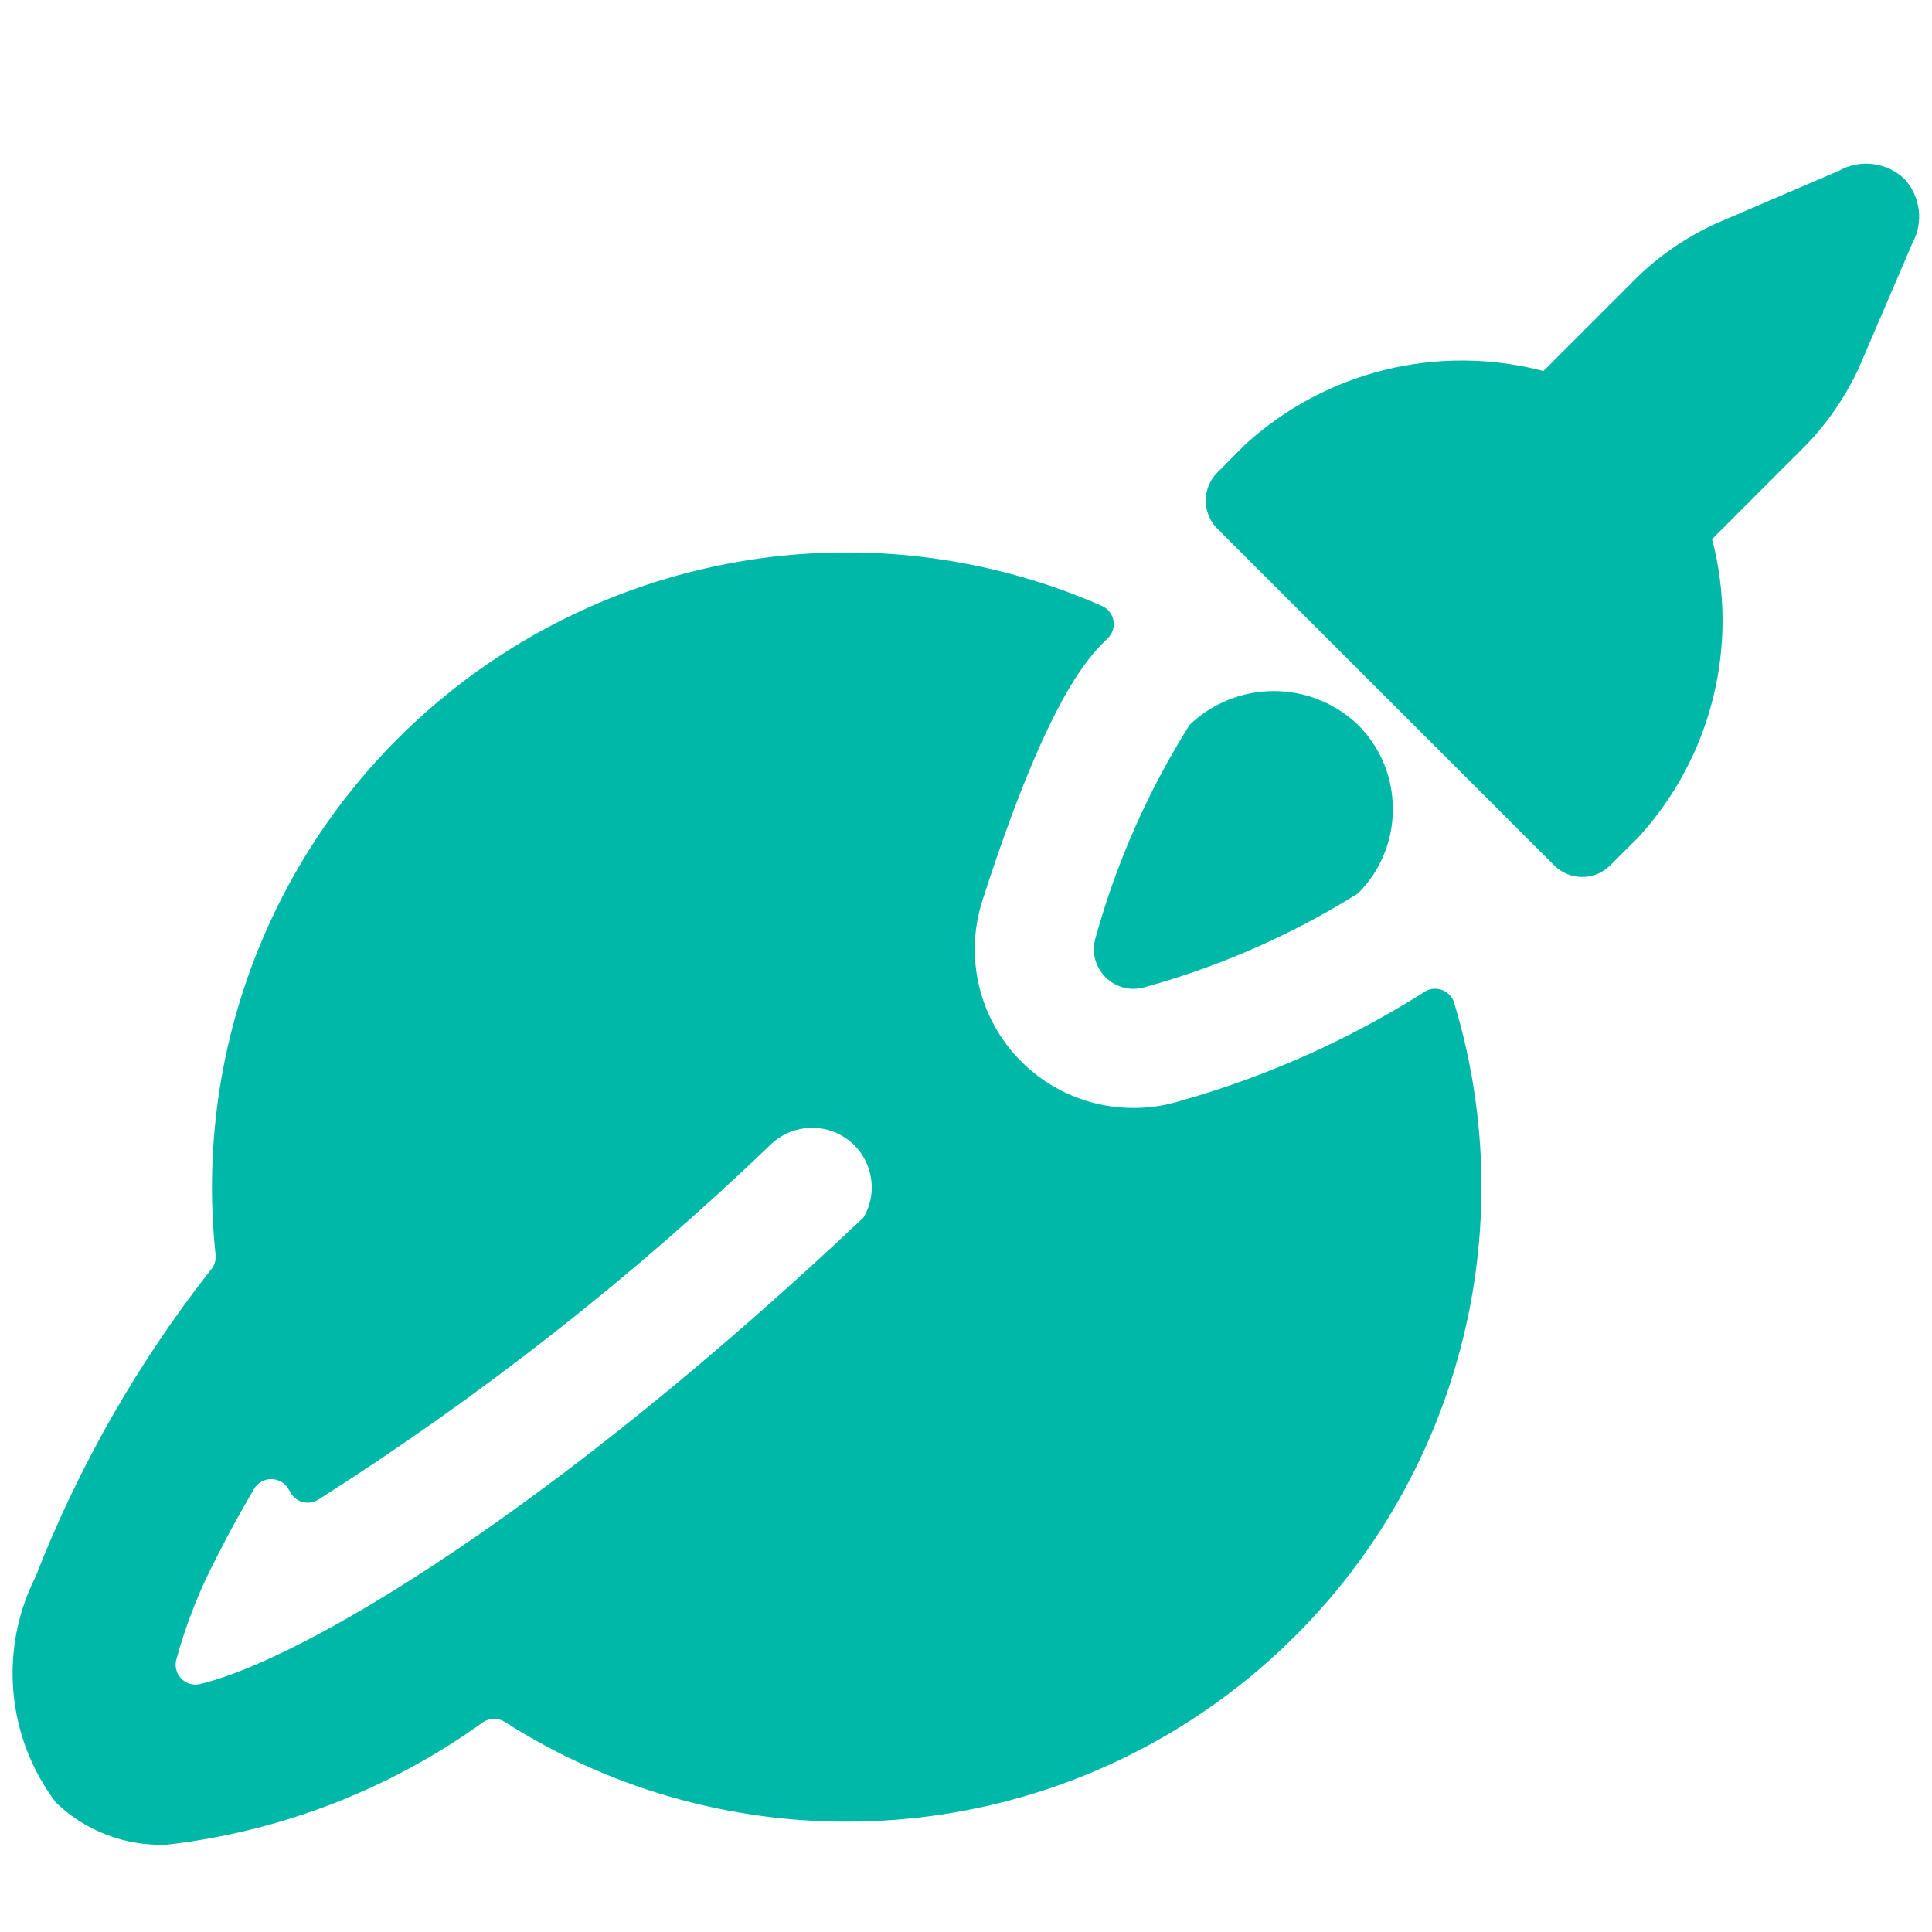
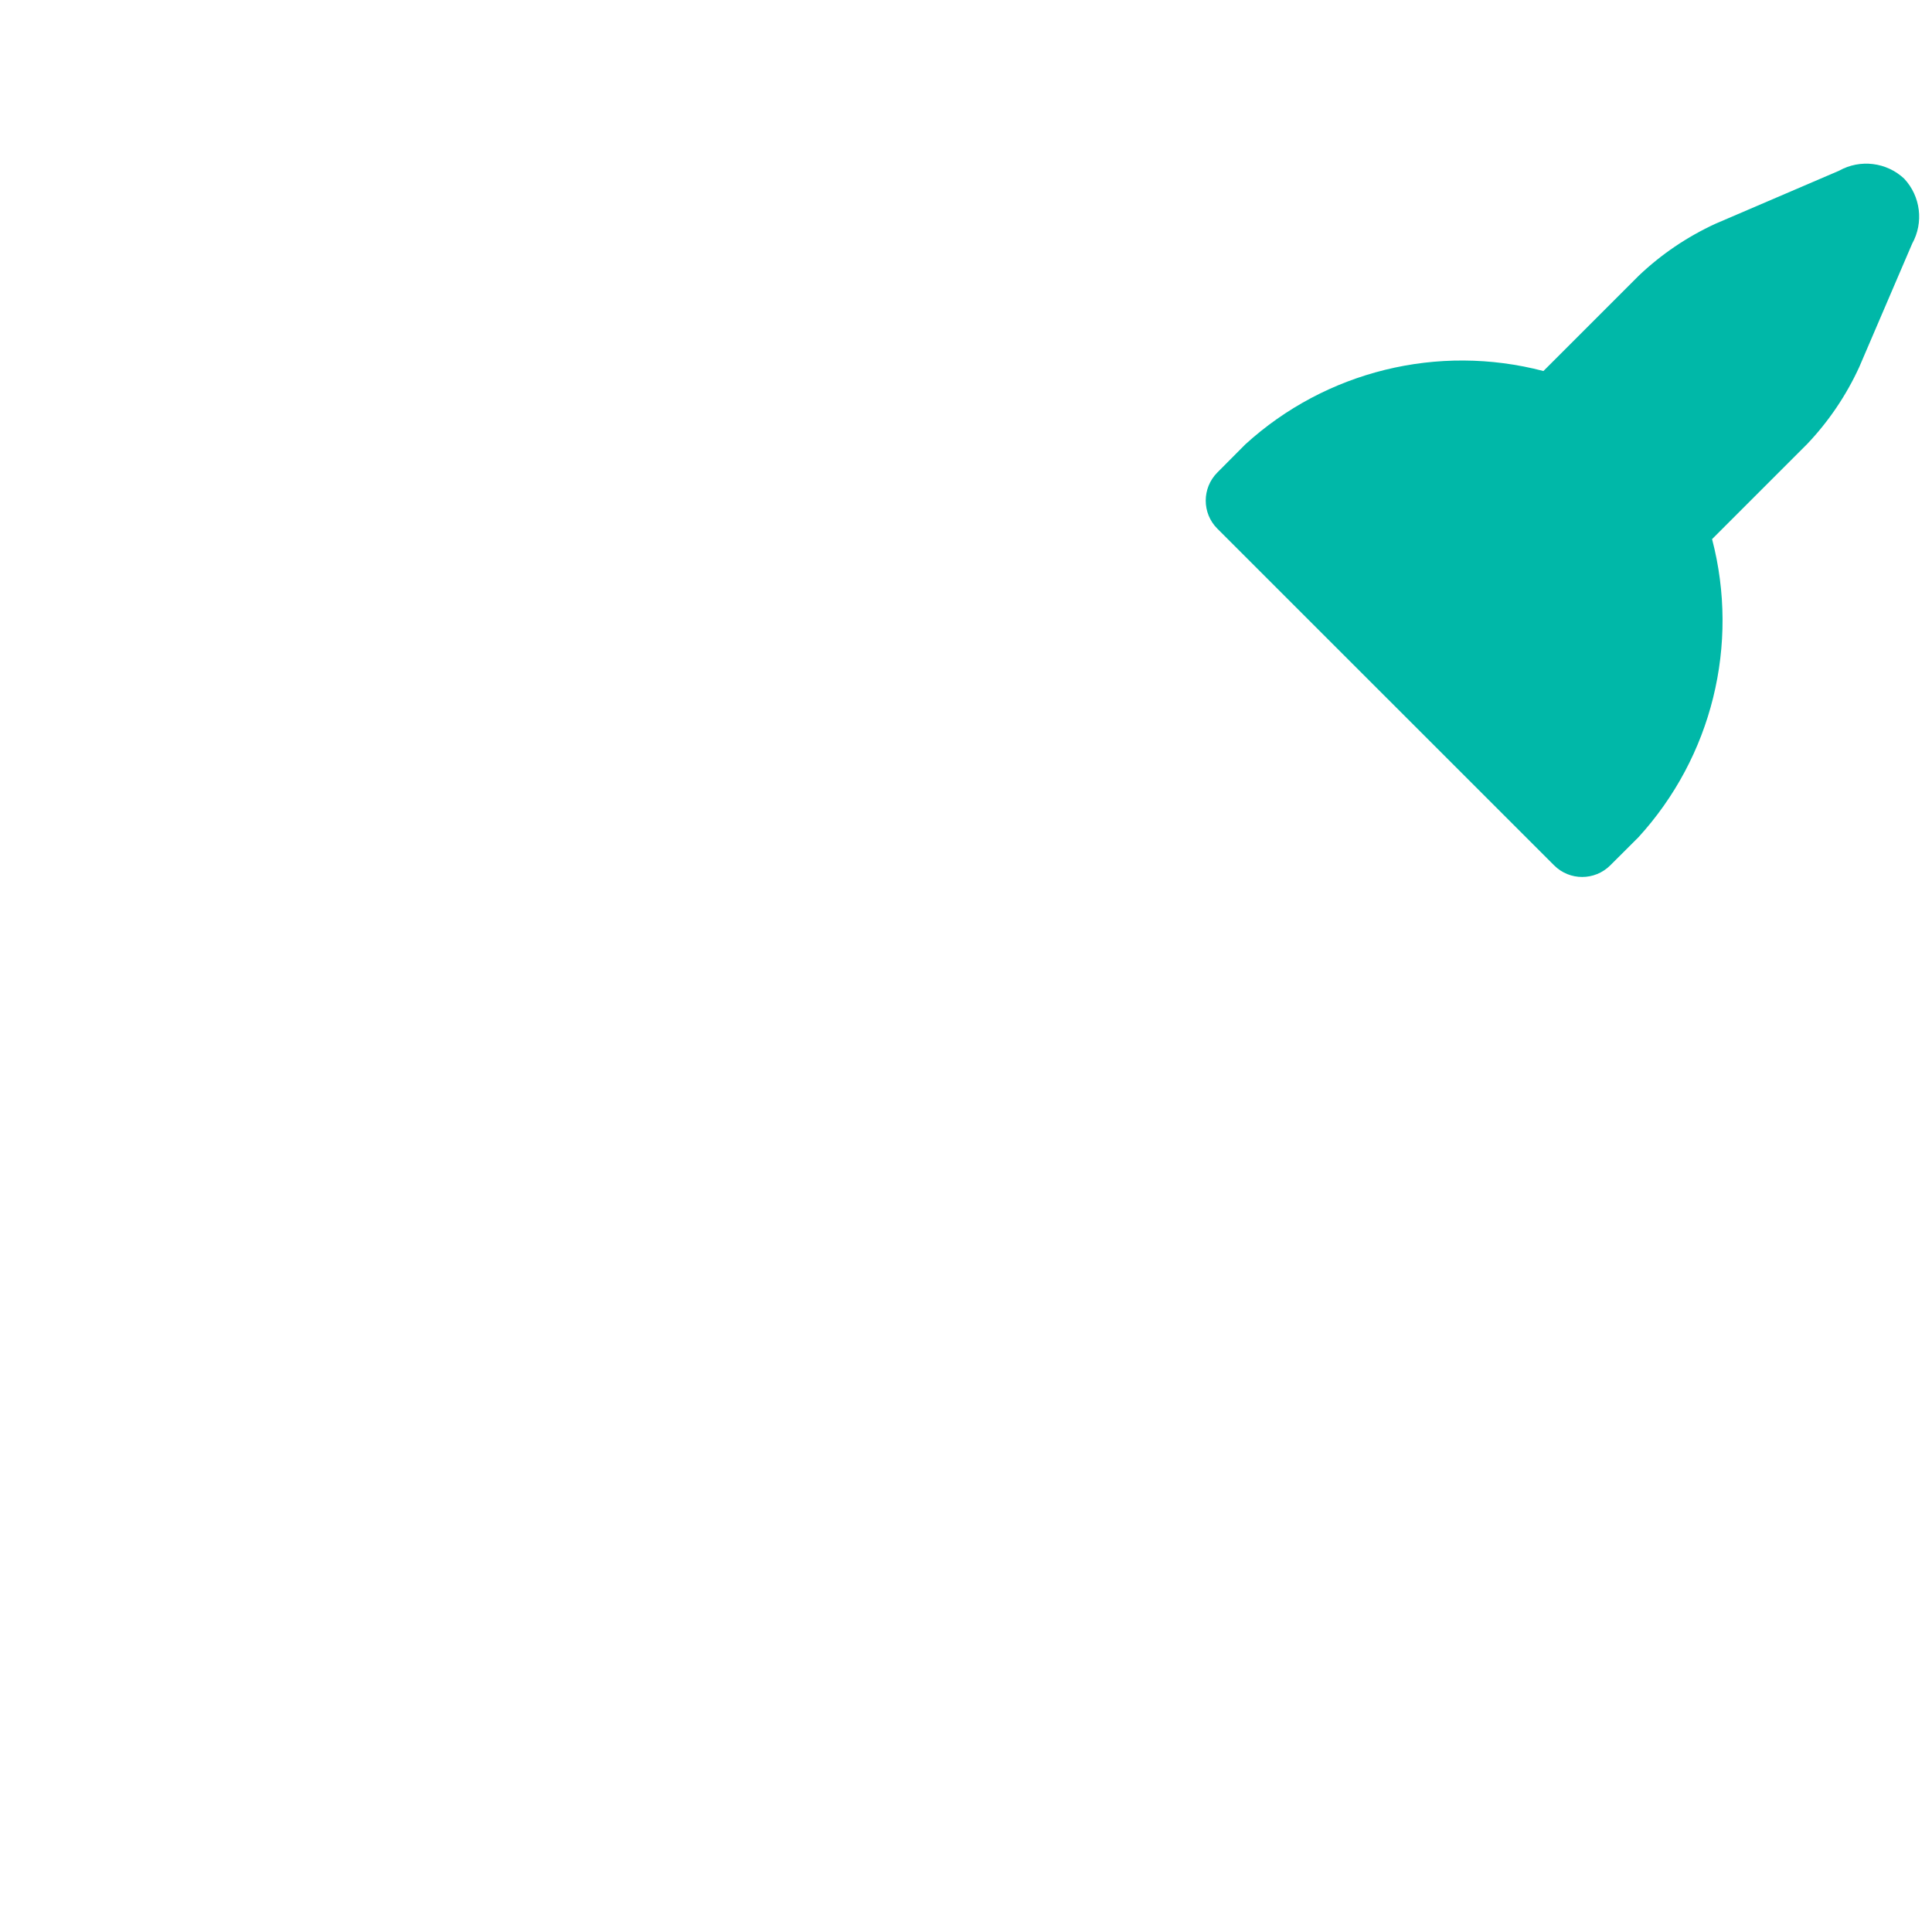
<svg xmlns="http://www.w3.org/2000/svg" width="24px" height="24px" viewBox="0 0 24 24" version="1.1">
  <title>86BBDA15-9FE4-4B0E-8395-0A00B9536C98</title>
  <g id="🖌-Design" stroke="none" stroke-width="1" fill="none" fill-rule="evenodd">
    <g id="01---Main-Screen---Design" transform="translate(-1176, -692)">
      <g id="Values" transform="translate(108, 664)">
        <g id="Value" transform="translate(936, -0)">
          <g id="Elements/Icons/Location" transform="translate(104, 0)">
            <g transform="translate(28, 28)">
              <g id="streamline-icon-space-rocket-earth@140x140" transform="translate(0, 2)" fill="#00b8a8" fill-rule="nonzero">
-                 <path d="M14.685,11.669 C13.981,11.895 13.209,11.709 12.686,11.186 C12.164,10.663 11.977,9.891 12.204,9.187 C13.011,6.677 13.518,6.171 13.734,5.955 L13.761,5.929 C13.82,5.872 13.847,5.79 13.832,5.709 C13.817,5.628 13.764,5.56 13.689,5.527 C11.113,4.397 8.131,4.724 5.862,6.386 C3.592,8.047 2.379,10.791 2.678,13.587 C2.686,13.66 2.661,13.732 2.61,13.785 C1.705,14.94 0.974,16.221 0.441,17.588 C-0.016,18.496 0.083,19.584 0.696,20.394 C1.066,20.749 1.565,20.937 2.077,20.915 C3.495,20.751 4.848,20.226 6.006,19.39 C6.086,19.339 6.189,19.339 6.27,19.39 C9.052,21.166 12.646,21.023 15.277,19.03 C17.909,17.037 19.021,13.616 18.064,10.457 C18.041,10.38 17.981,10.319 17.905,10.295 C17.828,10.269 17.743,10.283 17.679,10.332 C16.75,10.918 15.741,11.369 14.685,11.669 Z M9.585,12.208 C9.854,11.958 10.266,11.943 10.553,12.173 C10.839,12.403 10.913,12.809 10.726,13.125 C6.86,16.78 3.743,18.623 2.484,18.92 C2.401,18.939 2.314,18.915 2.254,18.854 C2.194,18.794 2.169,18.707 2.188,18.625 C2.311,18.172 2.484,17.734 2.704,17.32 C2.828,17.073 2.978,16.799 3.157,16.494 C3.203,16.418 3.286,16.372 3.374,16.374 C3.463,16.376 3.543,16.424 3.586,16.502 L3.607,16.539 C3.639,16.598 3.695,16.642 3.76,16.659 C3.825,16.676 3.894,16.666 3.951,16.631 C5.971,15.347 7.859,13.866 9.585,12.208 L9.585,12.208 Z" id="Shape" />
-                 <path d="M17.302,8.048 C17.303,7.656 17.148,7.28 16.869,7.004 C16.284,6.445 15.363,6.445 14.778,7.004 C14.264,7.821 13.871,8.709 13.612,9.64 C13.555,9.816 13.602,10.009 13.733,10.139 C13.863,10.27 14.056,10.317 14.232,10.26 C15.163,10.002 16.051,9.611 16.869,9.099 C17.149,8.82 17.305,8.442 17.302,8.048 Z" id="Path" />
                <path d="M22.845,0.121 L21.311,0.779 C20.959,0.941 20.636,1.159 20.356,1.426 L19.173,2.609 C17.864,2.266 16.47,2.609 15.47,3.52 L15.122,3.87 C14.93,4.063 14.93,4.375 15.122,4.567 L19.306,8.75 C19.498,8.942 19.81,8.942 20.003,8.75 L20.352,8.402 C21.266,7.403 21.611,6.008 21.268,4.697 L22.451,3.514 C22.717,3.234 22.935,2.911 23.096,2.56 L23.754,1.026 L23.754,1.026 C23.899,0.764 23.859,0.439 23.655,0.22 C23.436,0.014 23.108,-0.026 22.845,0.121 Z" id="Path" />
              </g>
            </g>
          </g>
        </g>
      </g>
    </g>
  </g>
</svg>